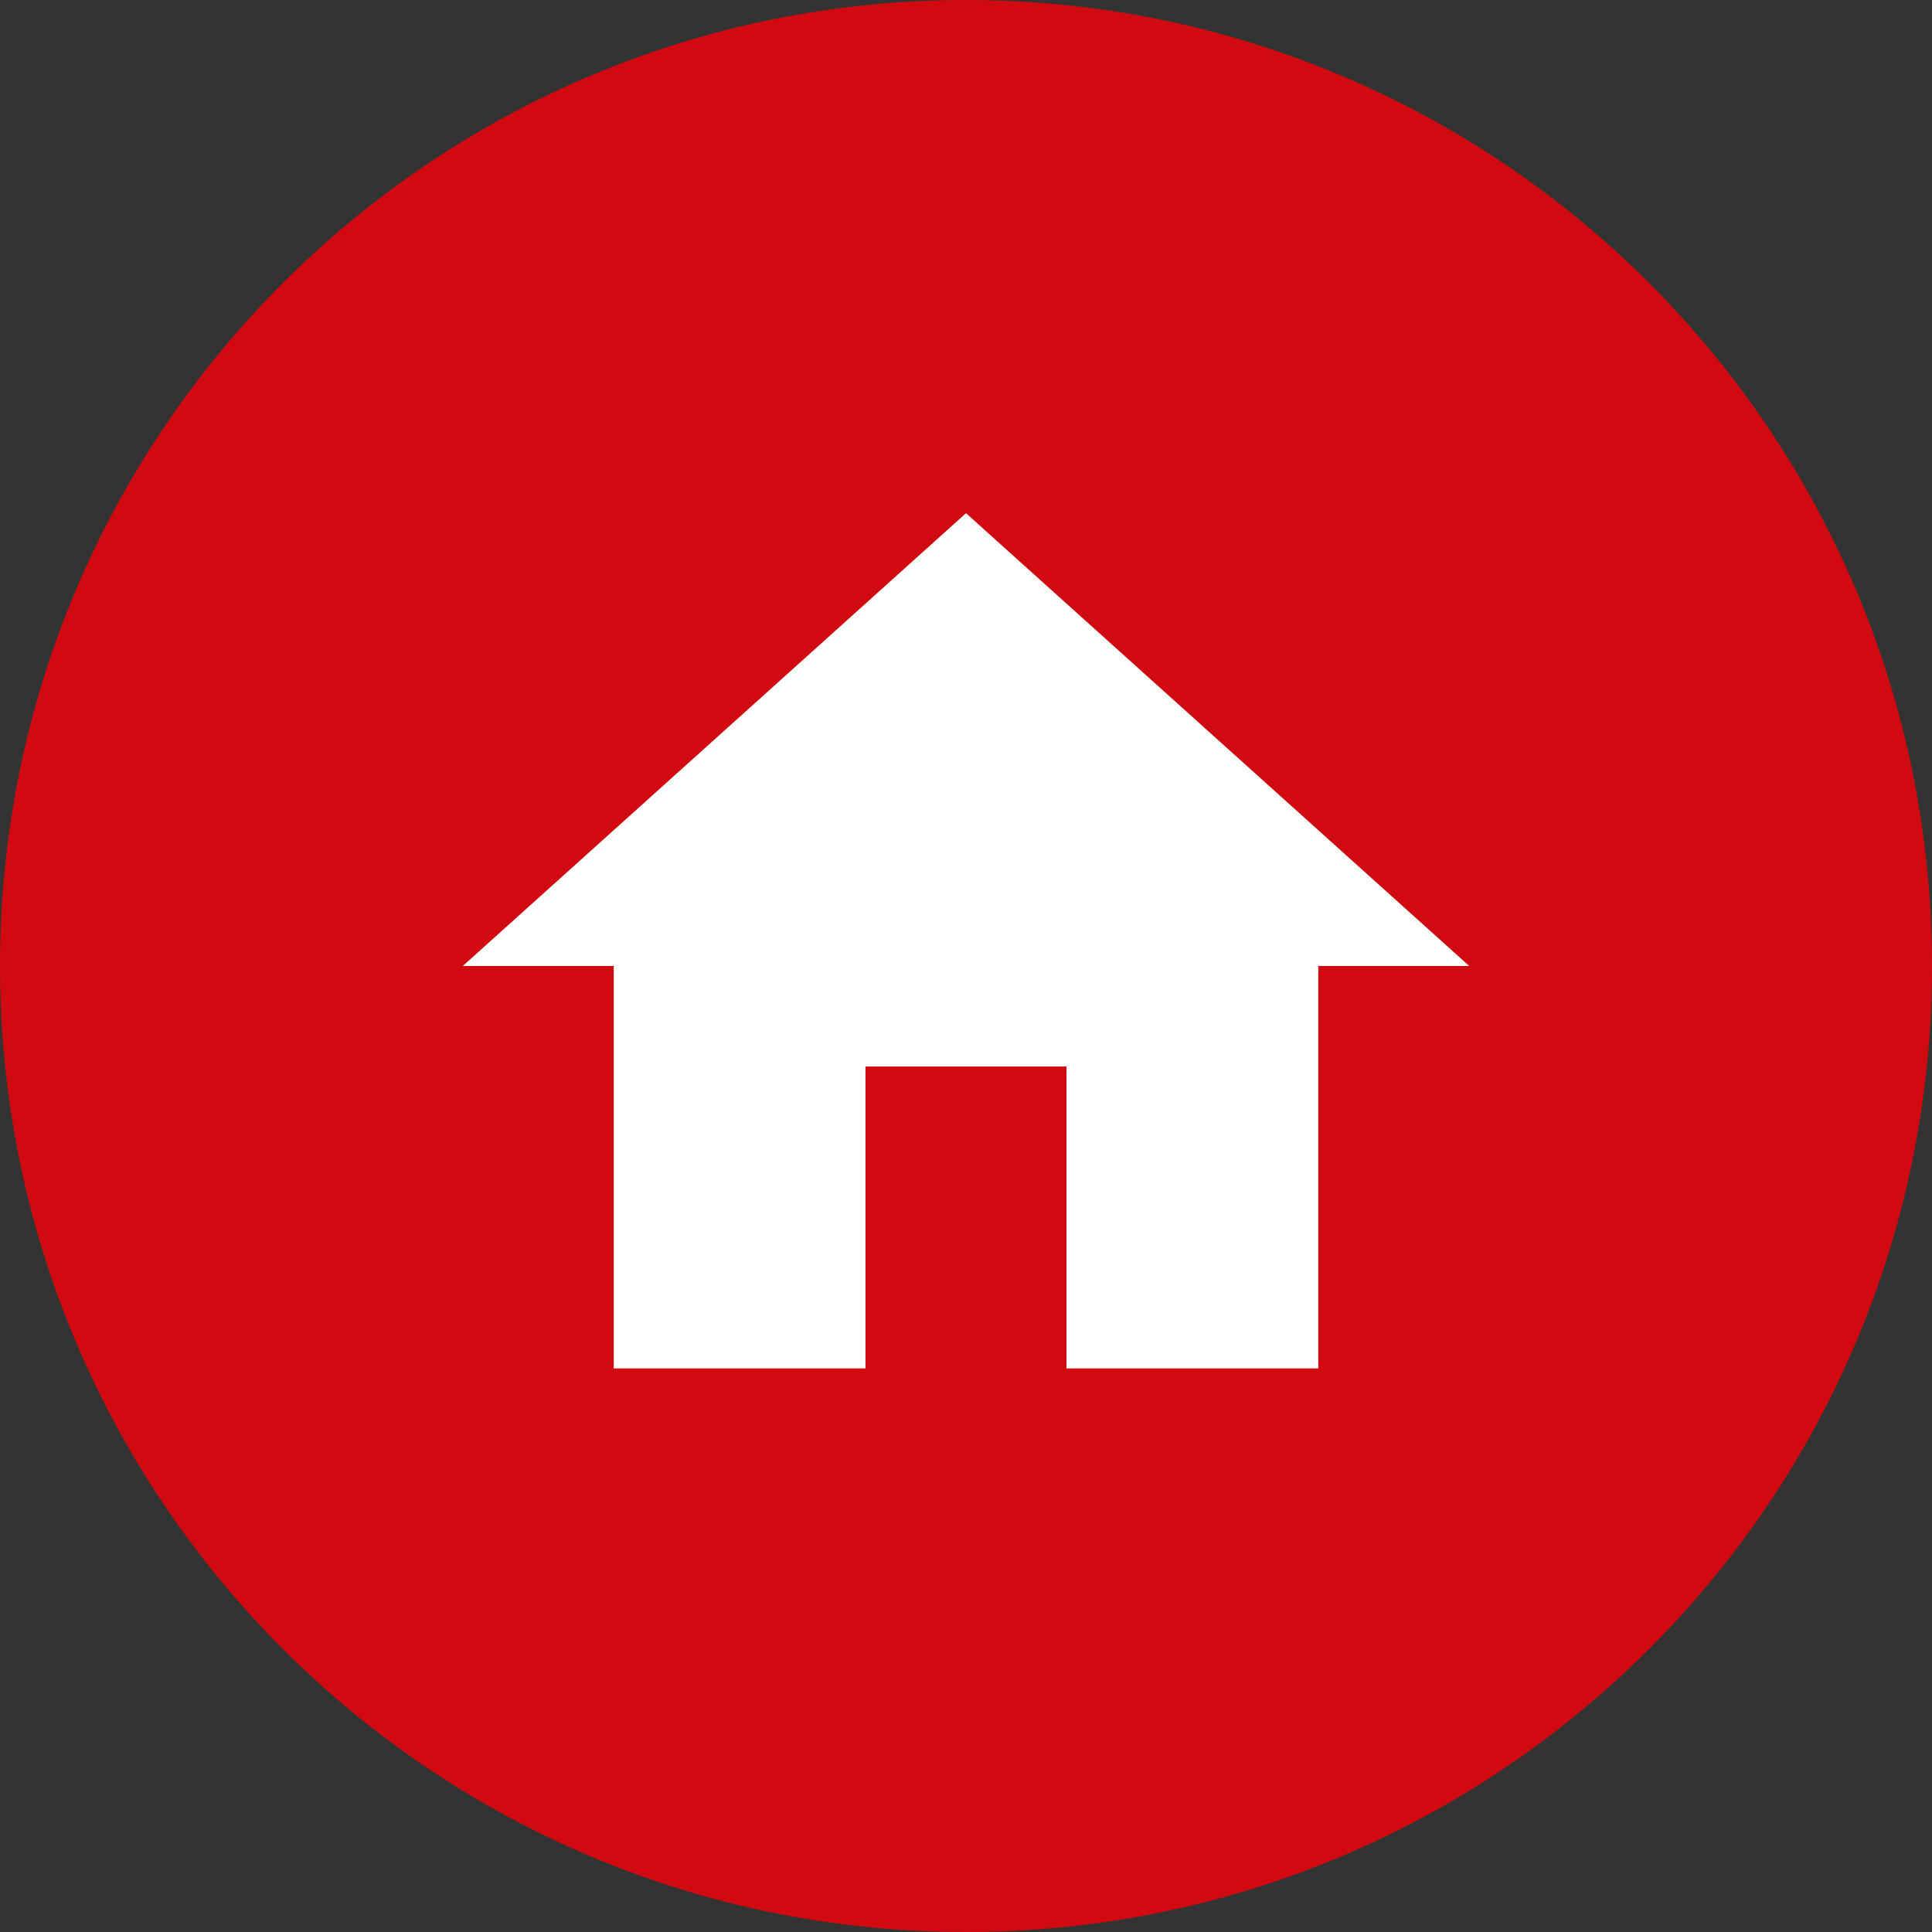
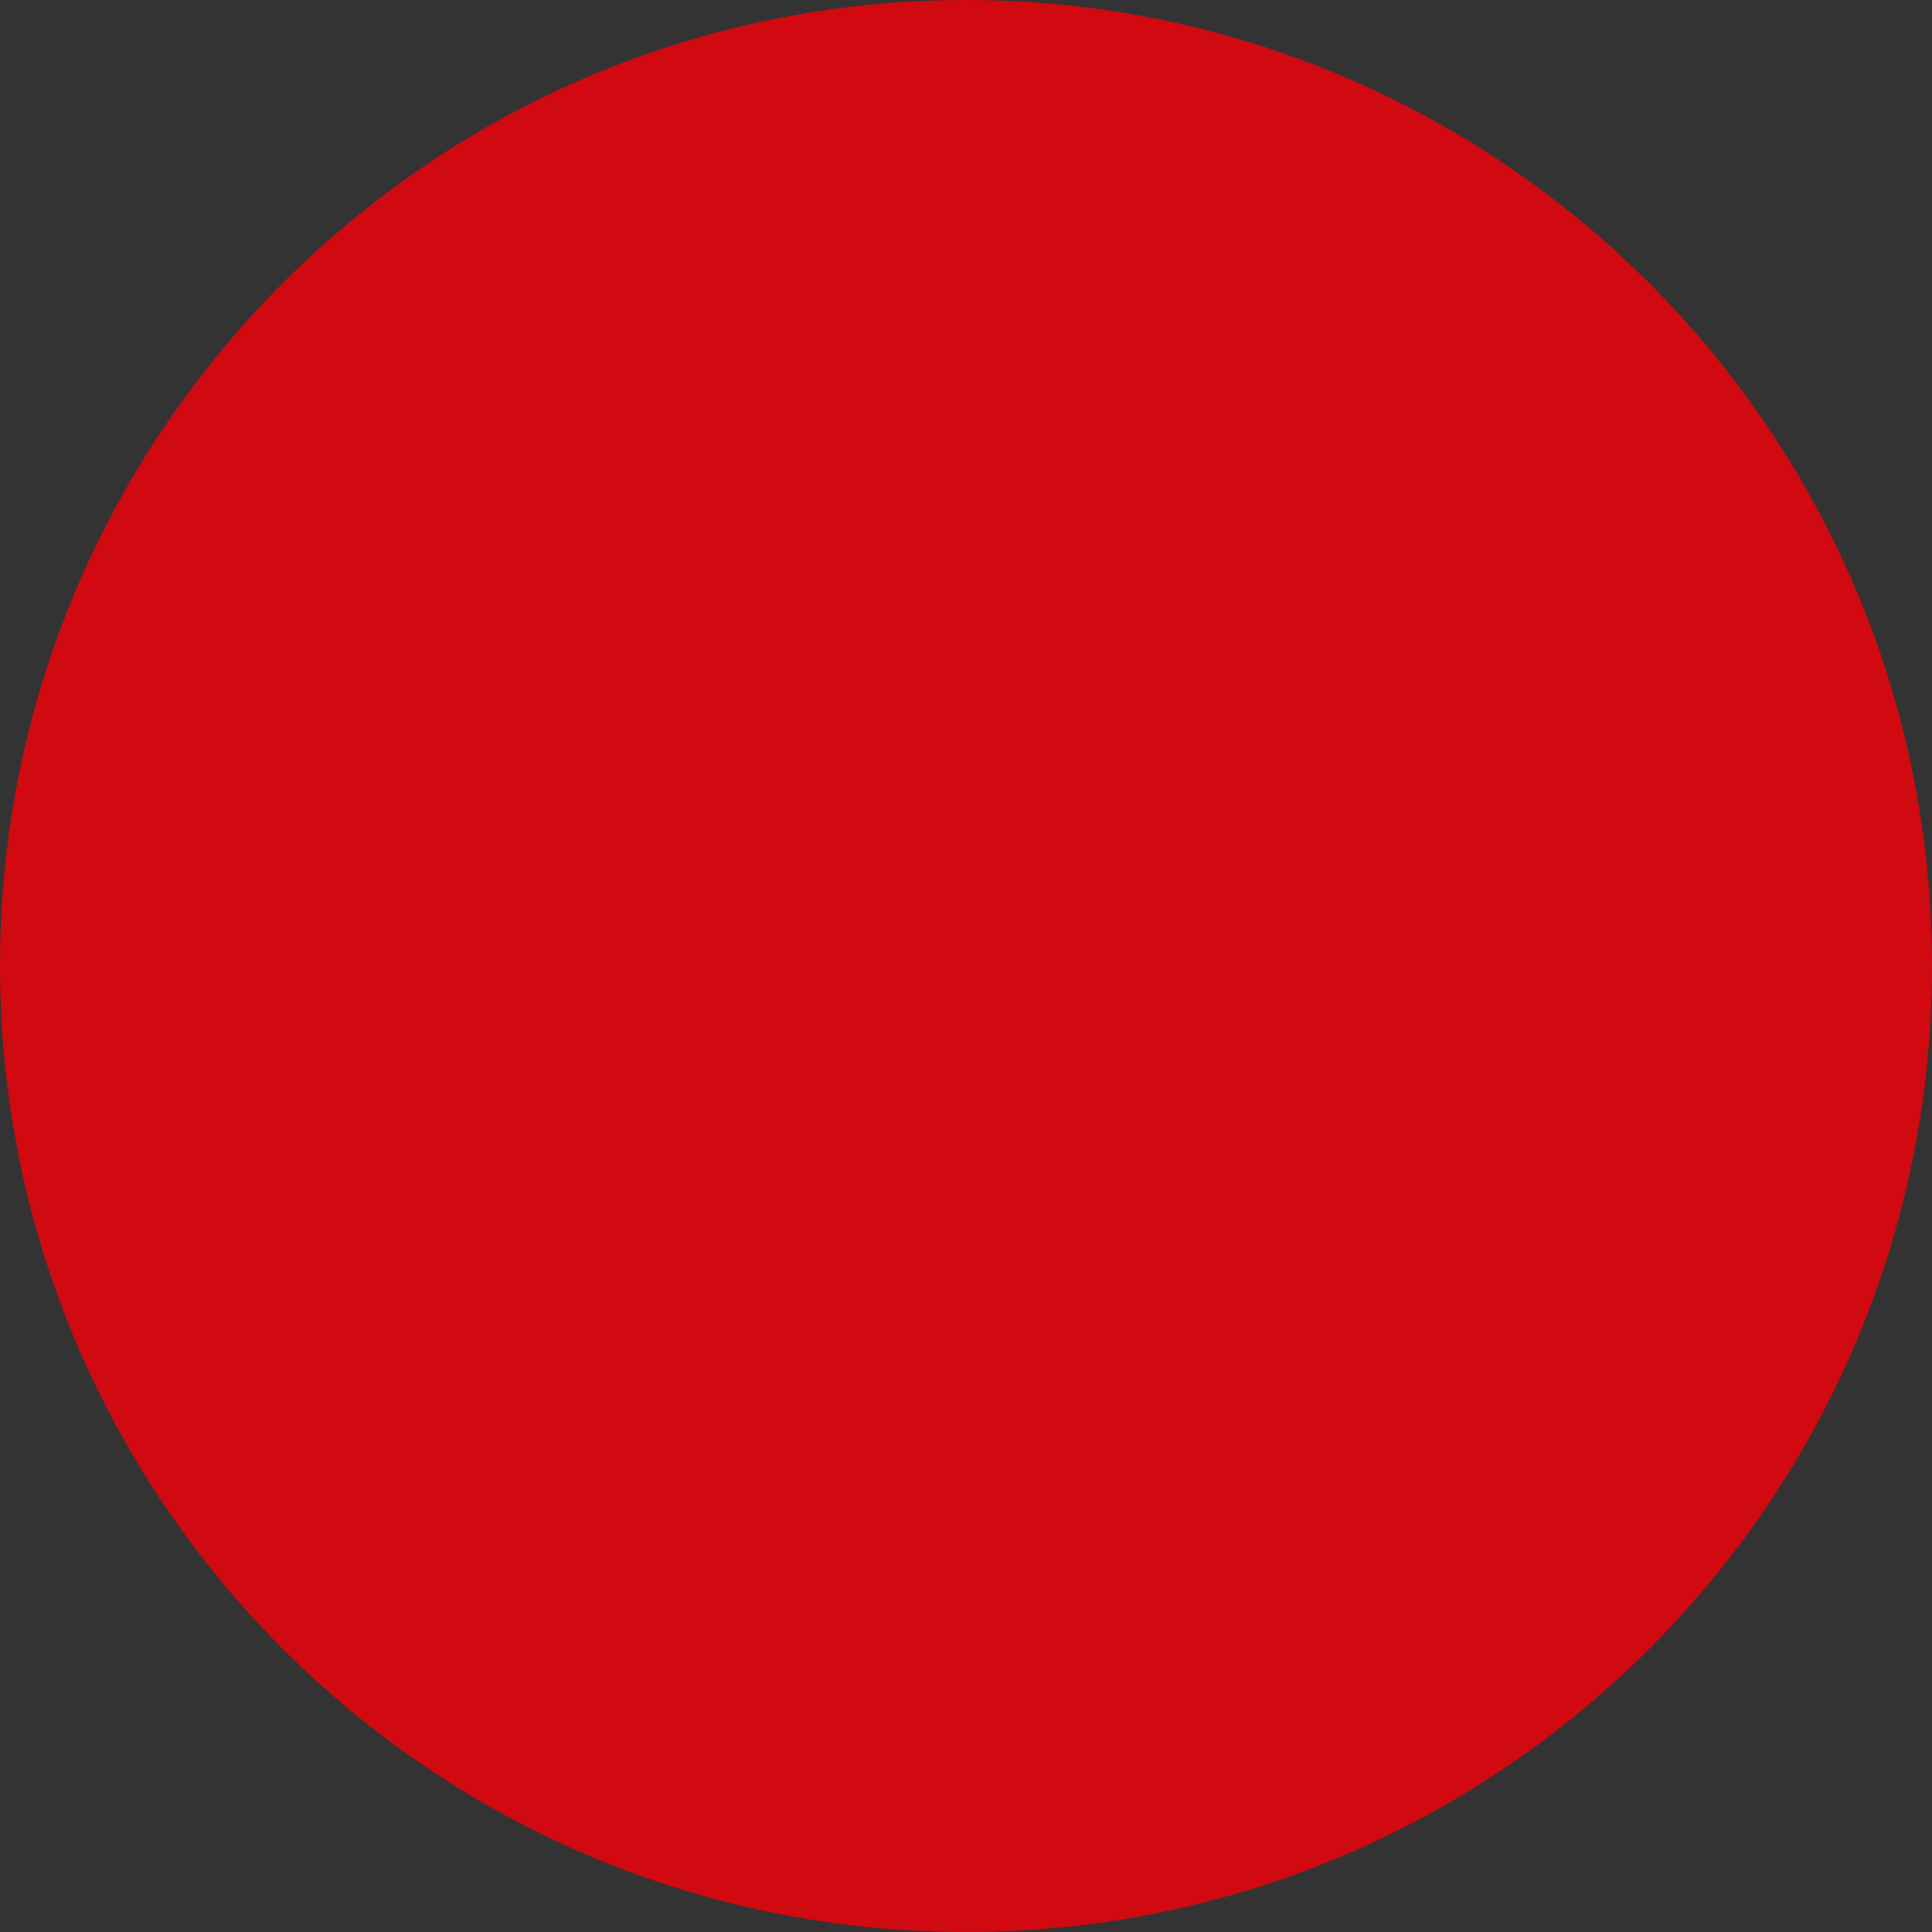
<svg xmlns="http://www.w3.org/2000/svg" preserveAspectRatio="xMidYMid meet" data-bbox="0 0 64 64" viewBox="0 0 64 64" data-type="ugc" role="img">
  <rect x="0" y="0" width="64" height="64" fill="#333333" stroke="none" />
  <g>
    <path fill="#d10a11" d="M64 32c0 17.673-14.327 32-32 32C14.327 64 0 49.673 0 32 0 14.327 14.327 0 32 0c17.673 0 32 14.327 32 32z" />
-     <path d="M28.67 45.33v-10h6.66v10h8.34V32h5L32 17 15.33 32h5v13.33z" fill="#ffffff" />
    <path d="M12 12h40v40H12z" fill="none" />
  </g>
</svg>